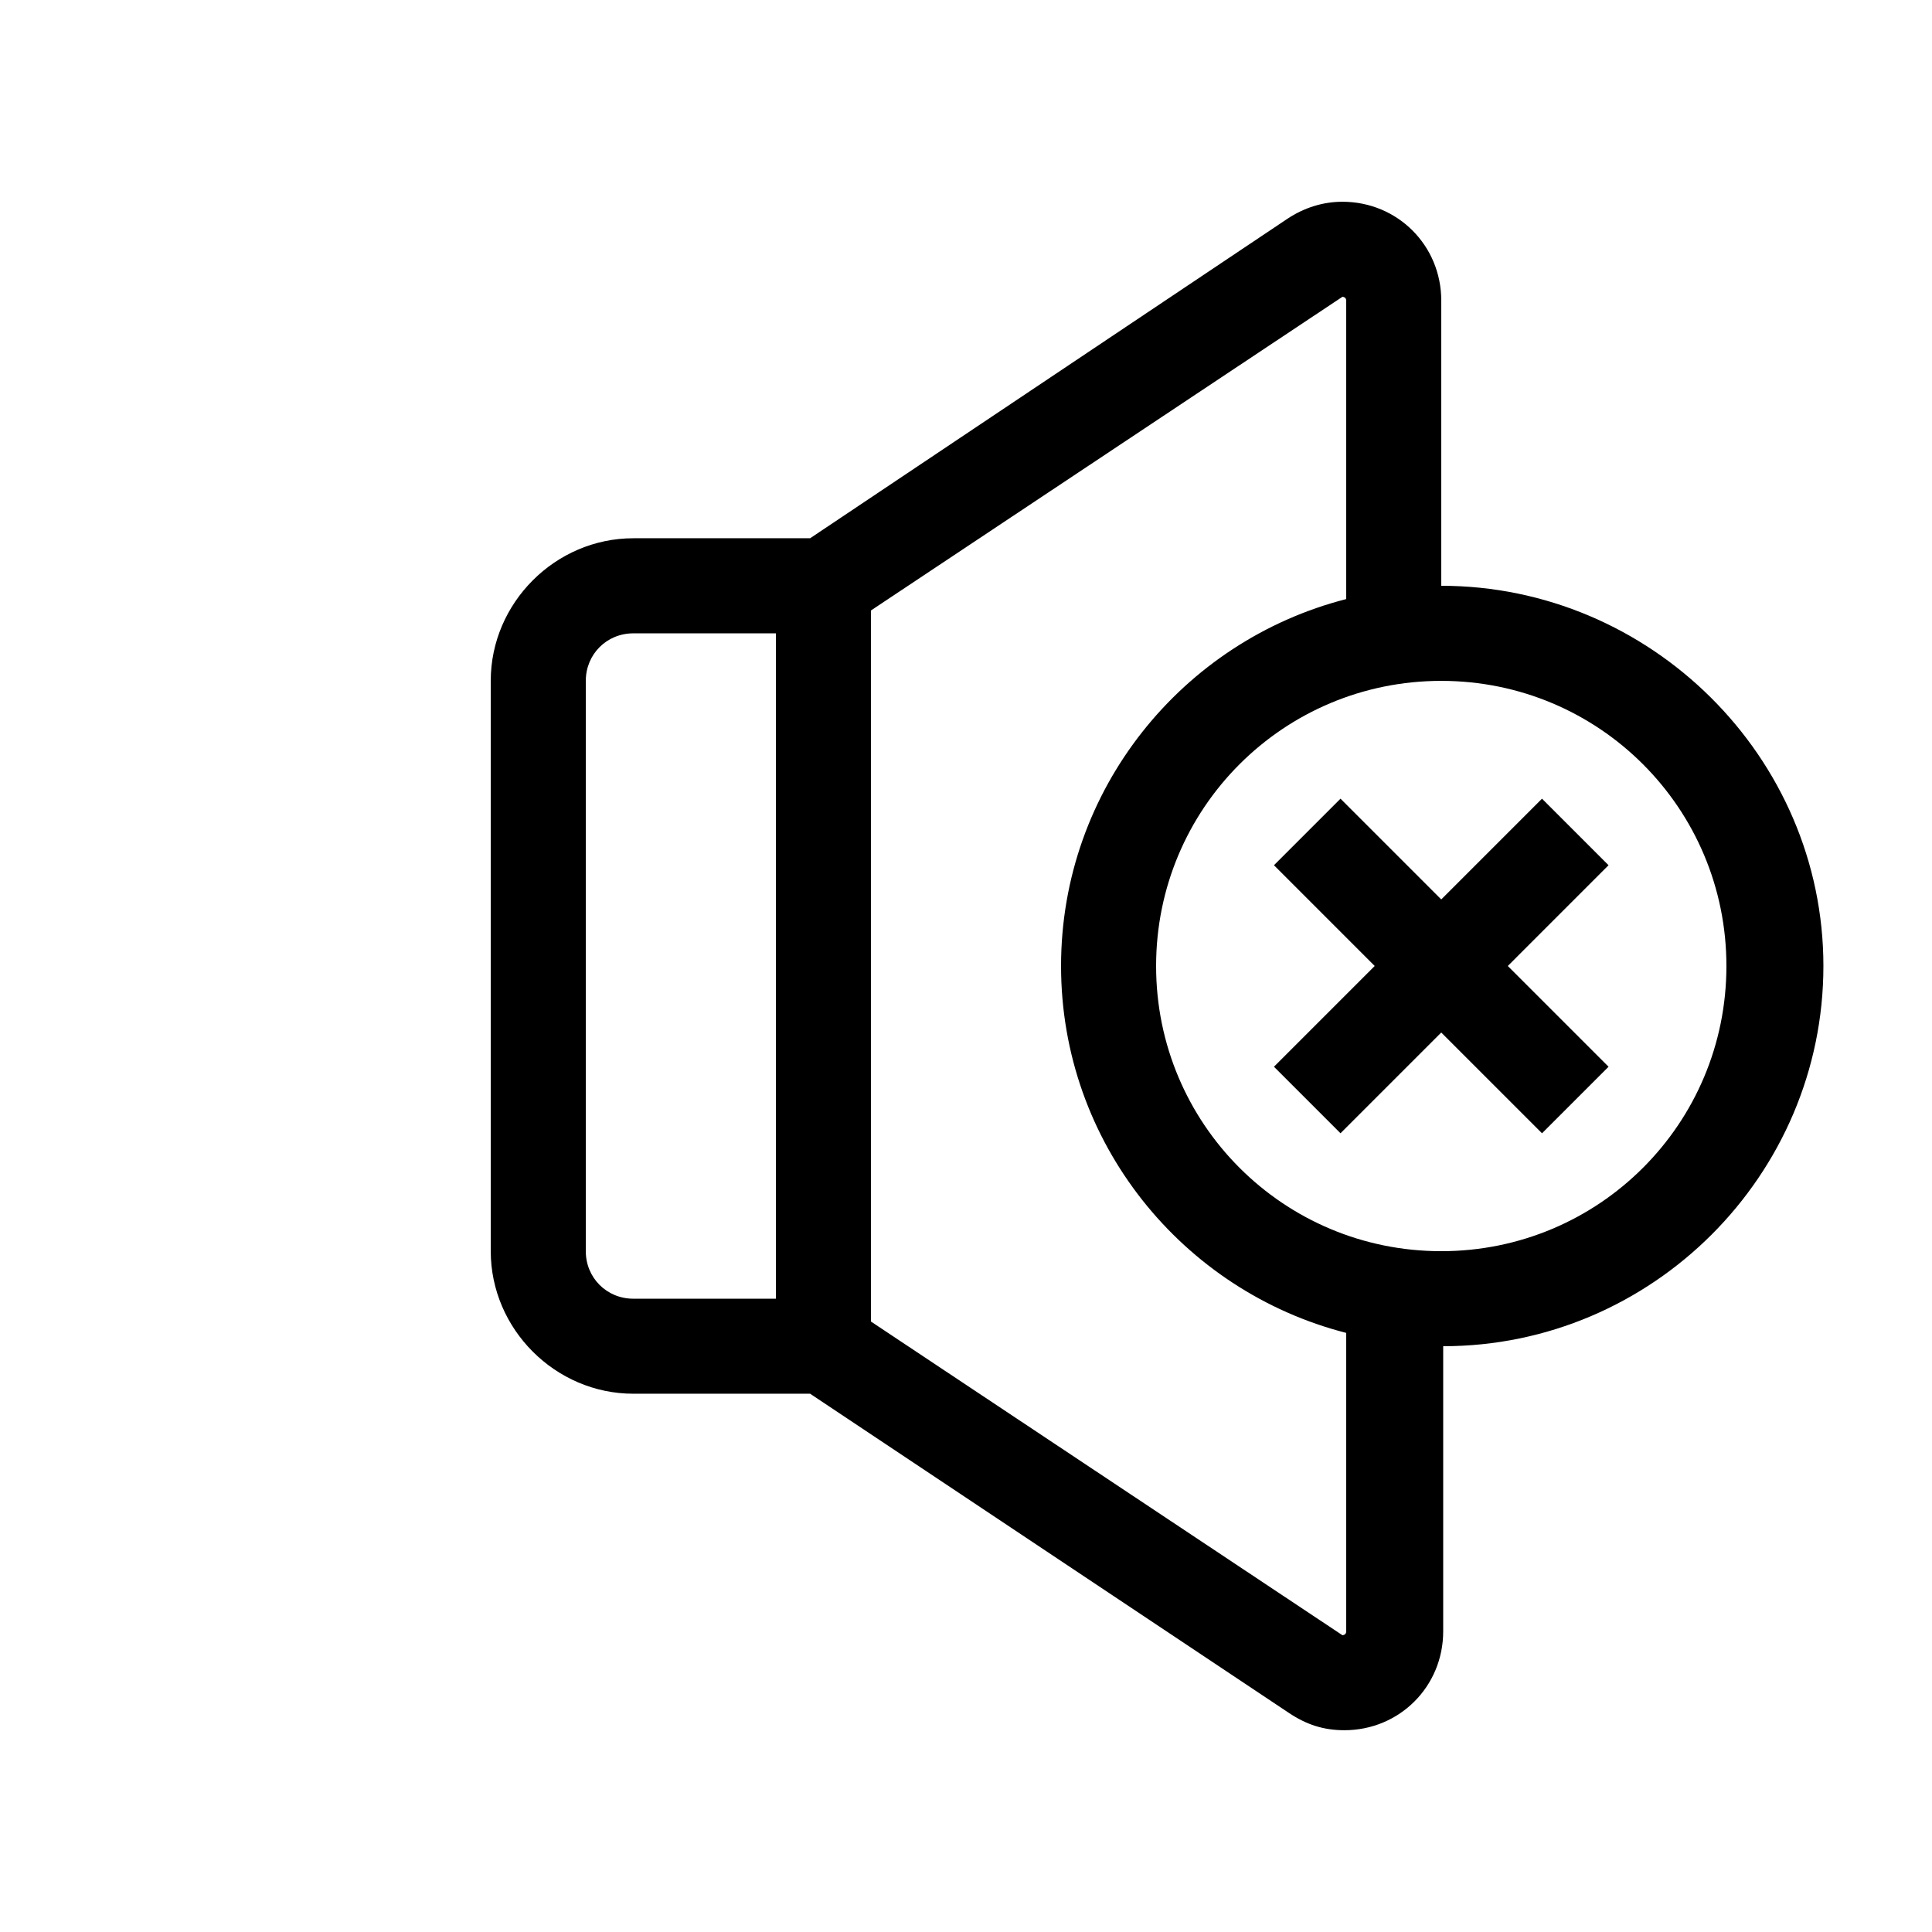
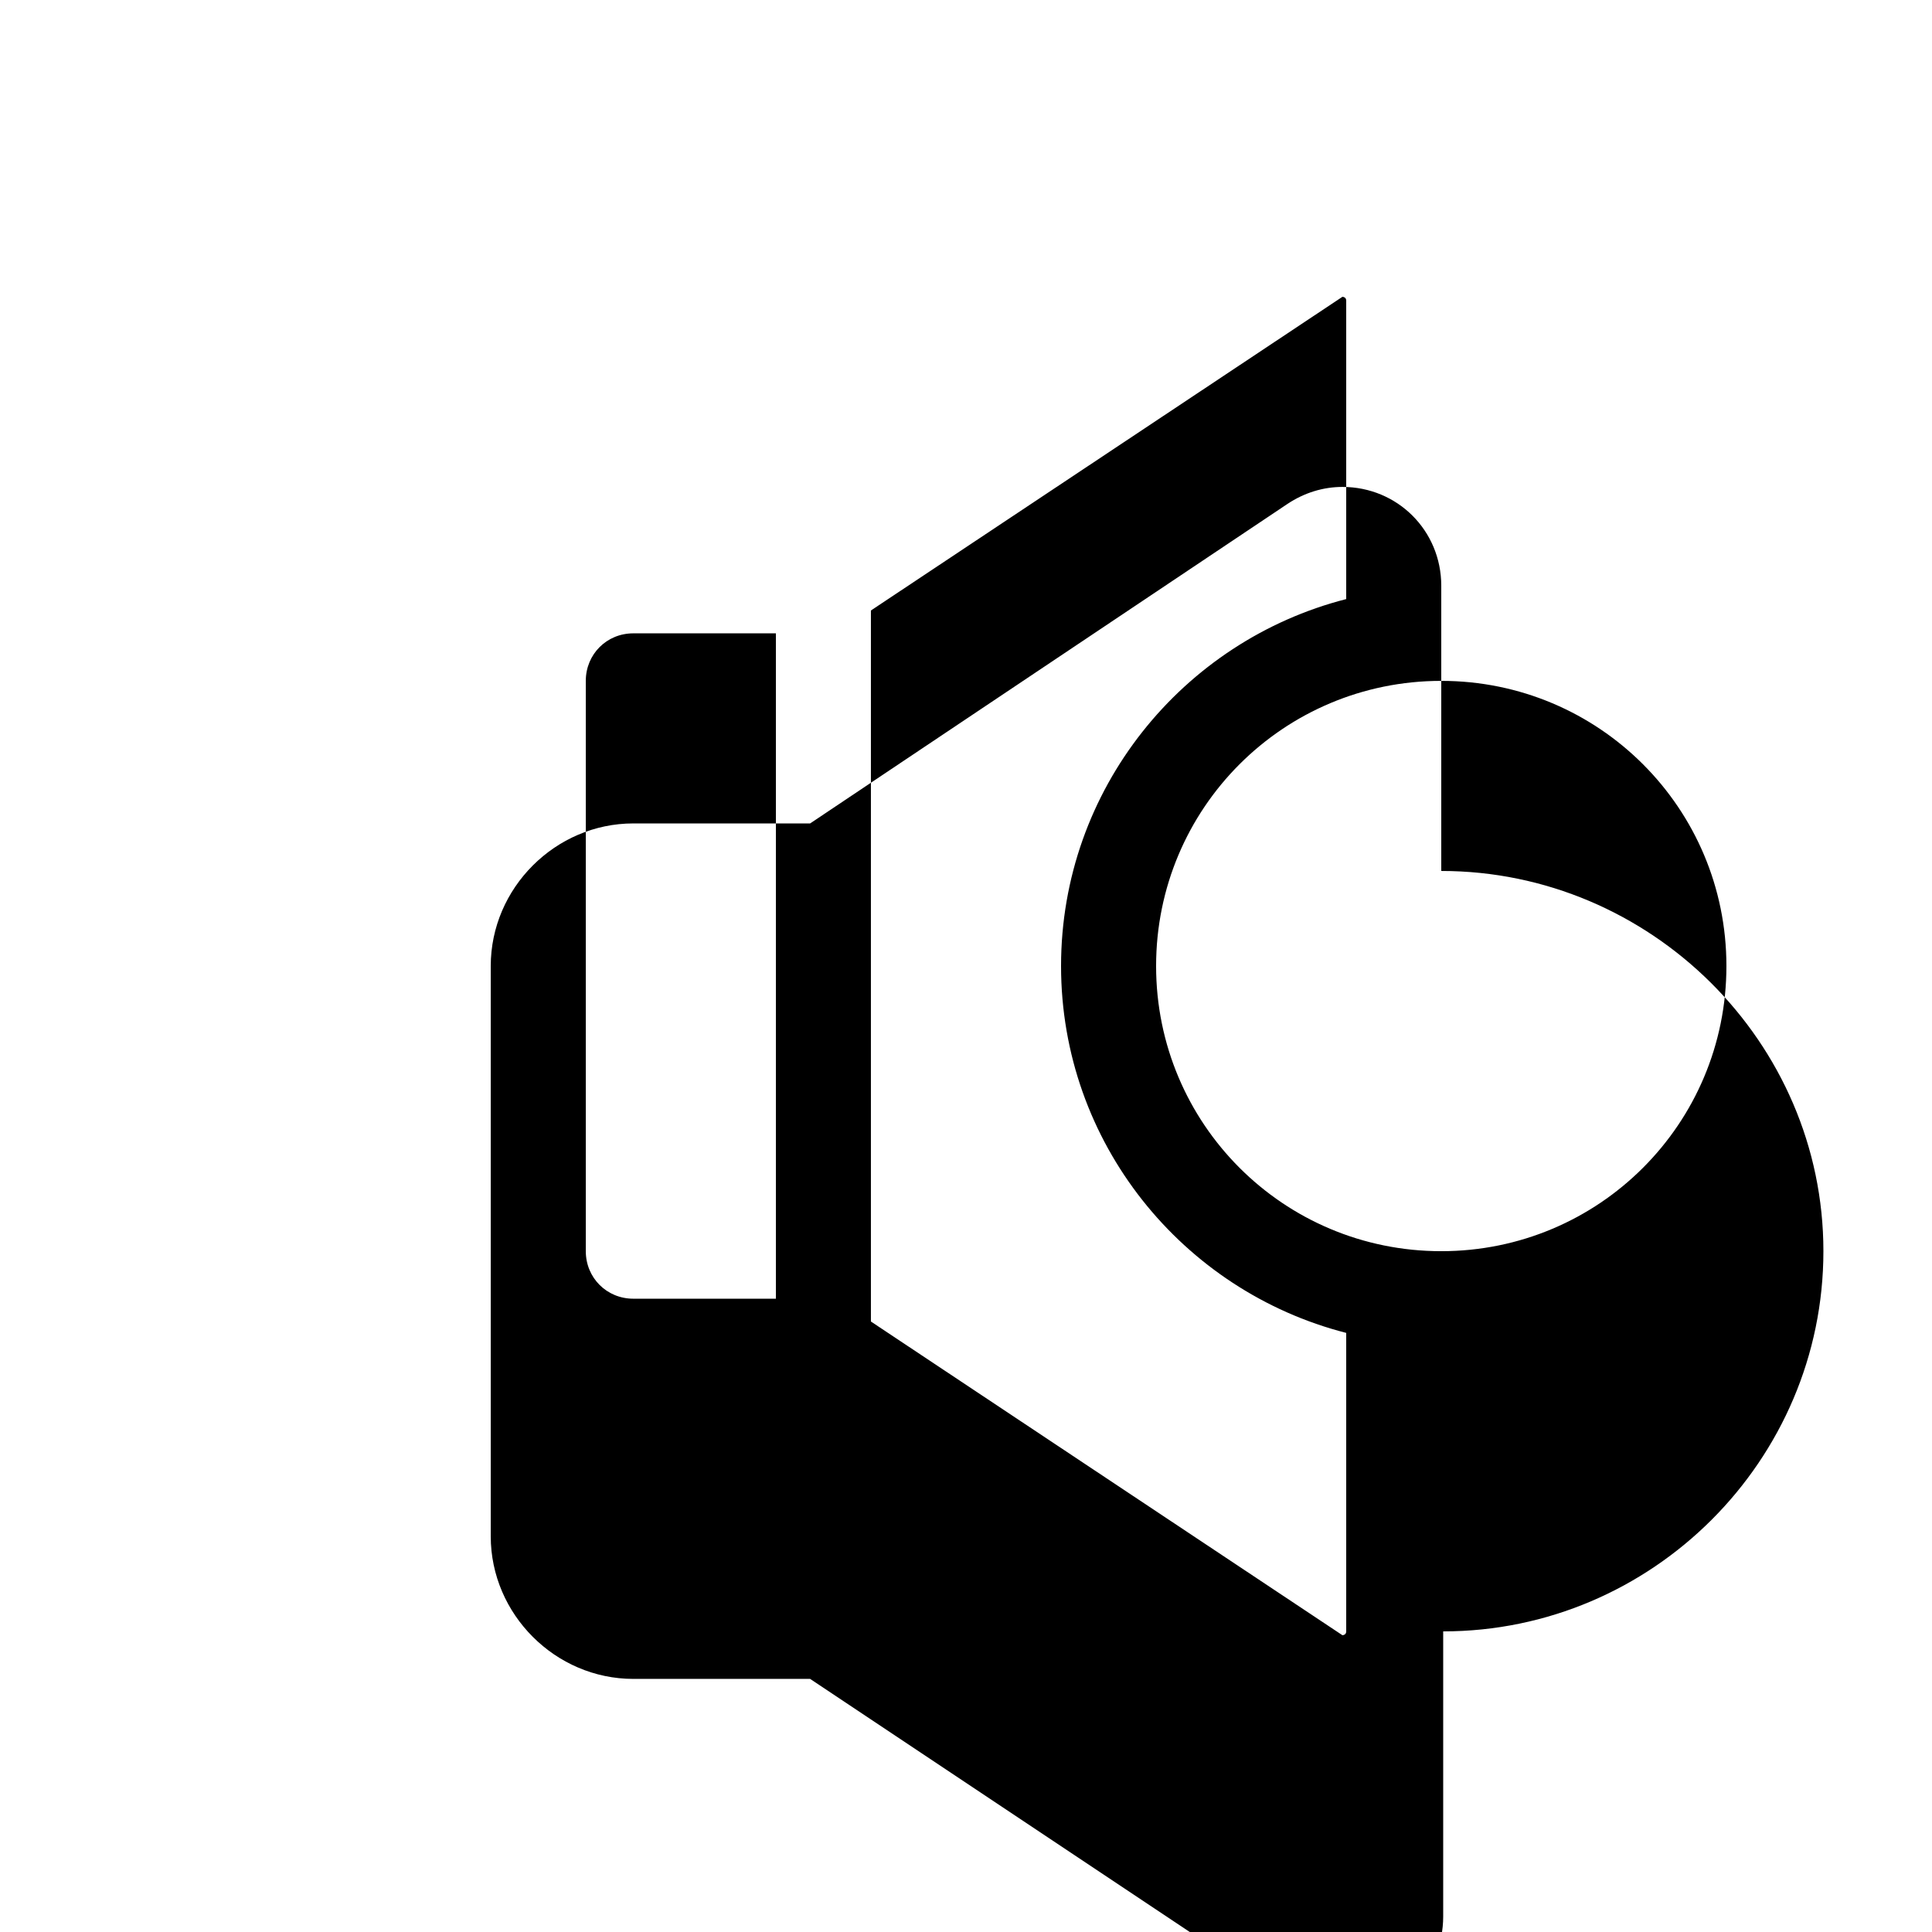
<svg xmlns="http://www.w3.org/2000/svg" fill="#000000" width="800px" height="800px" version="1.1" viewBox="144 144 512 512">
  <g>
-     <path d="m525.95 299.24v-75.574c0-14.609-11.586-26.199-26.199-26.199-5.039 0-10.078 1.512-14.609 4.535l-126.45 84.641h-0.504-46.352c-20.656 0-37.785 17.129-37.785 37.785v151.14c0 20.656 17.129 37.785 37.785 37.785h46.352 0.504l126.96 84.641c4.535 3.023 9.07 4.535 14.609 4.535 14.609 0 26.199-11.586 26.199-26.199v-75.57c55.418 0 100.76-45.344 100.76-100.76 0-55.422-45.844-100.76-101.27-100.76zm-176.33 188.93h-37.785c-7.055 0-12.594-5.543-12.594-12.594v-151.14c0-7.055 5.543-12.594 12.594-12.594h37.785zm151.14 88.168c0 1.008-1.008 1.008-1.008 1.008l-124.95-83.129v-188.43l124.95-83.129s1.008 0 1.008 1.008v79.098c-43.328 11.082-75.57 50.383-75.57 97.234 0 46.855 32.242 86.152 75.57 97.234zm25.188-100.76c-41.816 0-75.57-33.754-75.57-75.57s33.754-75.57 75.57-75.57c41.816 0 75.57 33.754 75.57 75.57 0.004 41.816-33.754 75.57-75.57 75.57z" />
-     <path d="m552.65 355.66-26.703 26.699-26.699-26.699-17.633 17.633 26.699 26.703-26.699 26.699 17.633 17.633 26.699-26.699 26.703 26.699 17.633-17.633-26.699-26.699 26.699-26.703z" />
+     <path d="m525.95 299.24c0-14.609-11.586-26.199-26.199-26.199-5.039 0-10.078 1.512-14.609 4.535l-126.45 84.641h-0.504-46.352c-20.656 0-37.785 17.129-37.785 37.785v151.14c0 20.656 17.129 37.785 37.785 37.785h46.352 0.504l126.96 84.641c4.535 3.023 9.07 4.535 14.609 4.535 14.609 0 26.199-11.586 26.199-26.199v-75.57c55.418 0 100.76-45.344 100.76-100.76 0-55.422-45.844-100.76-101.27-100.76zm-176.33 188.93h-37.785c-7.055 0-12.594-5.543-12.594-12.594v-151.14c0-7.055 5.543-12.594 12.594-12.594h37.785zm151.14 88.168c0 1.008-1.008 1.008-1.008 1.008l-124.95-83.129v-188.43l124.95-83.129s1.008 0 1.008 1.008v79.098c-43.328 11.082-75.57 50.383-75.57 97.234 0 46.855 32.242 86.152 75.57 97.234zm25.188-100.76c-41.816 0-75.57-33.754-75.57-75.57s33.754-75.57 75.57-75.57c41.816 0 75.57 33.754 75.57 75.57 0.004 41.816-33.754 75.57-75.57 75.57z" />
  </g>
</svg>